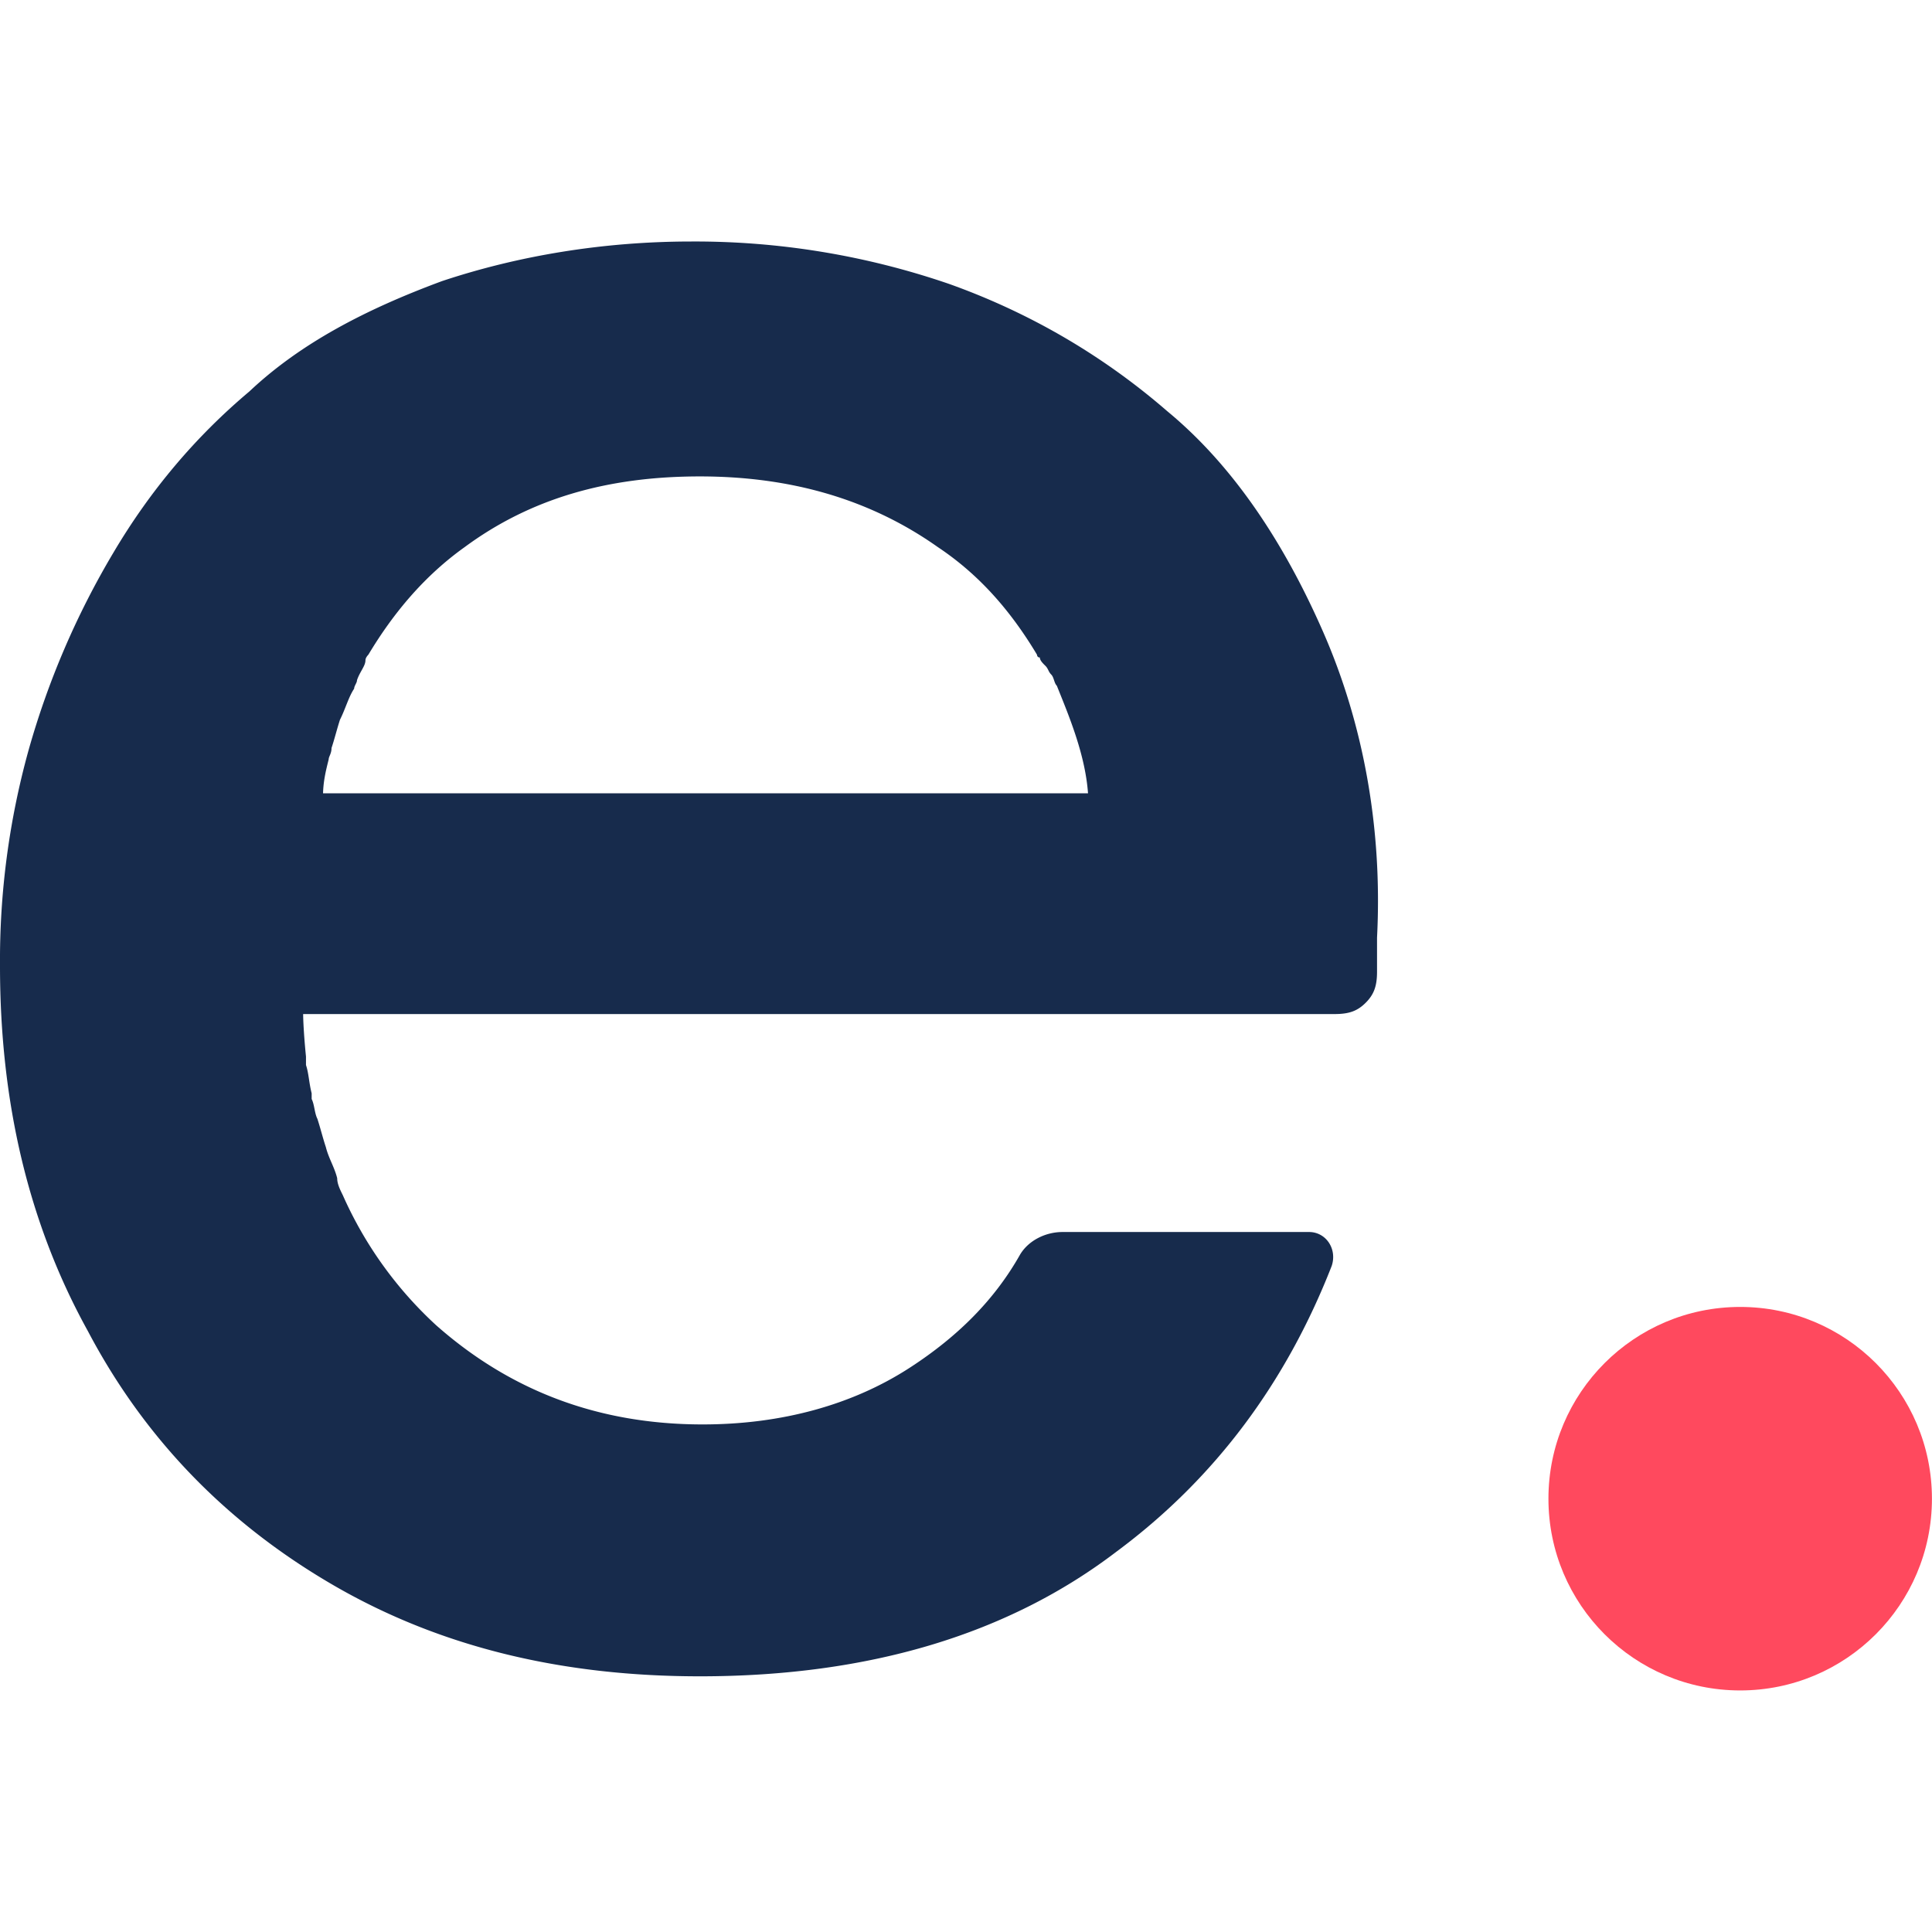
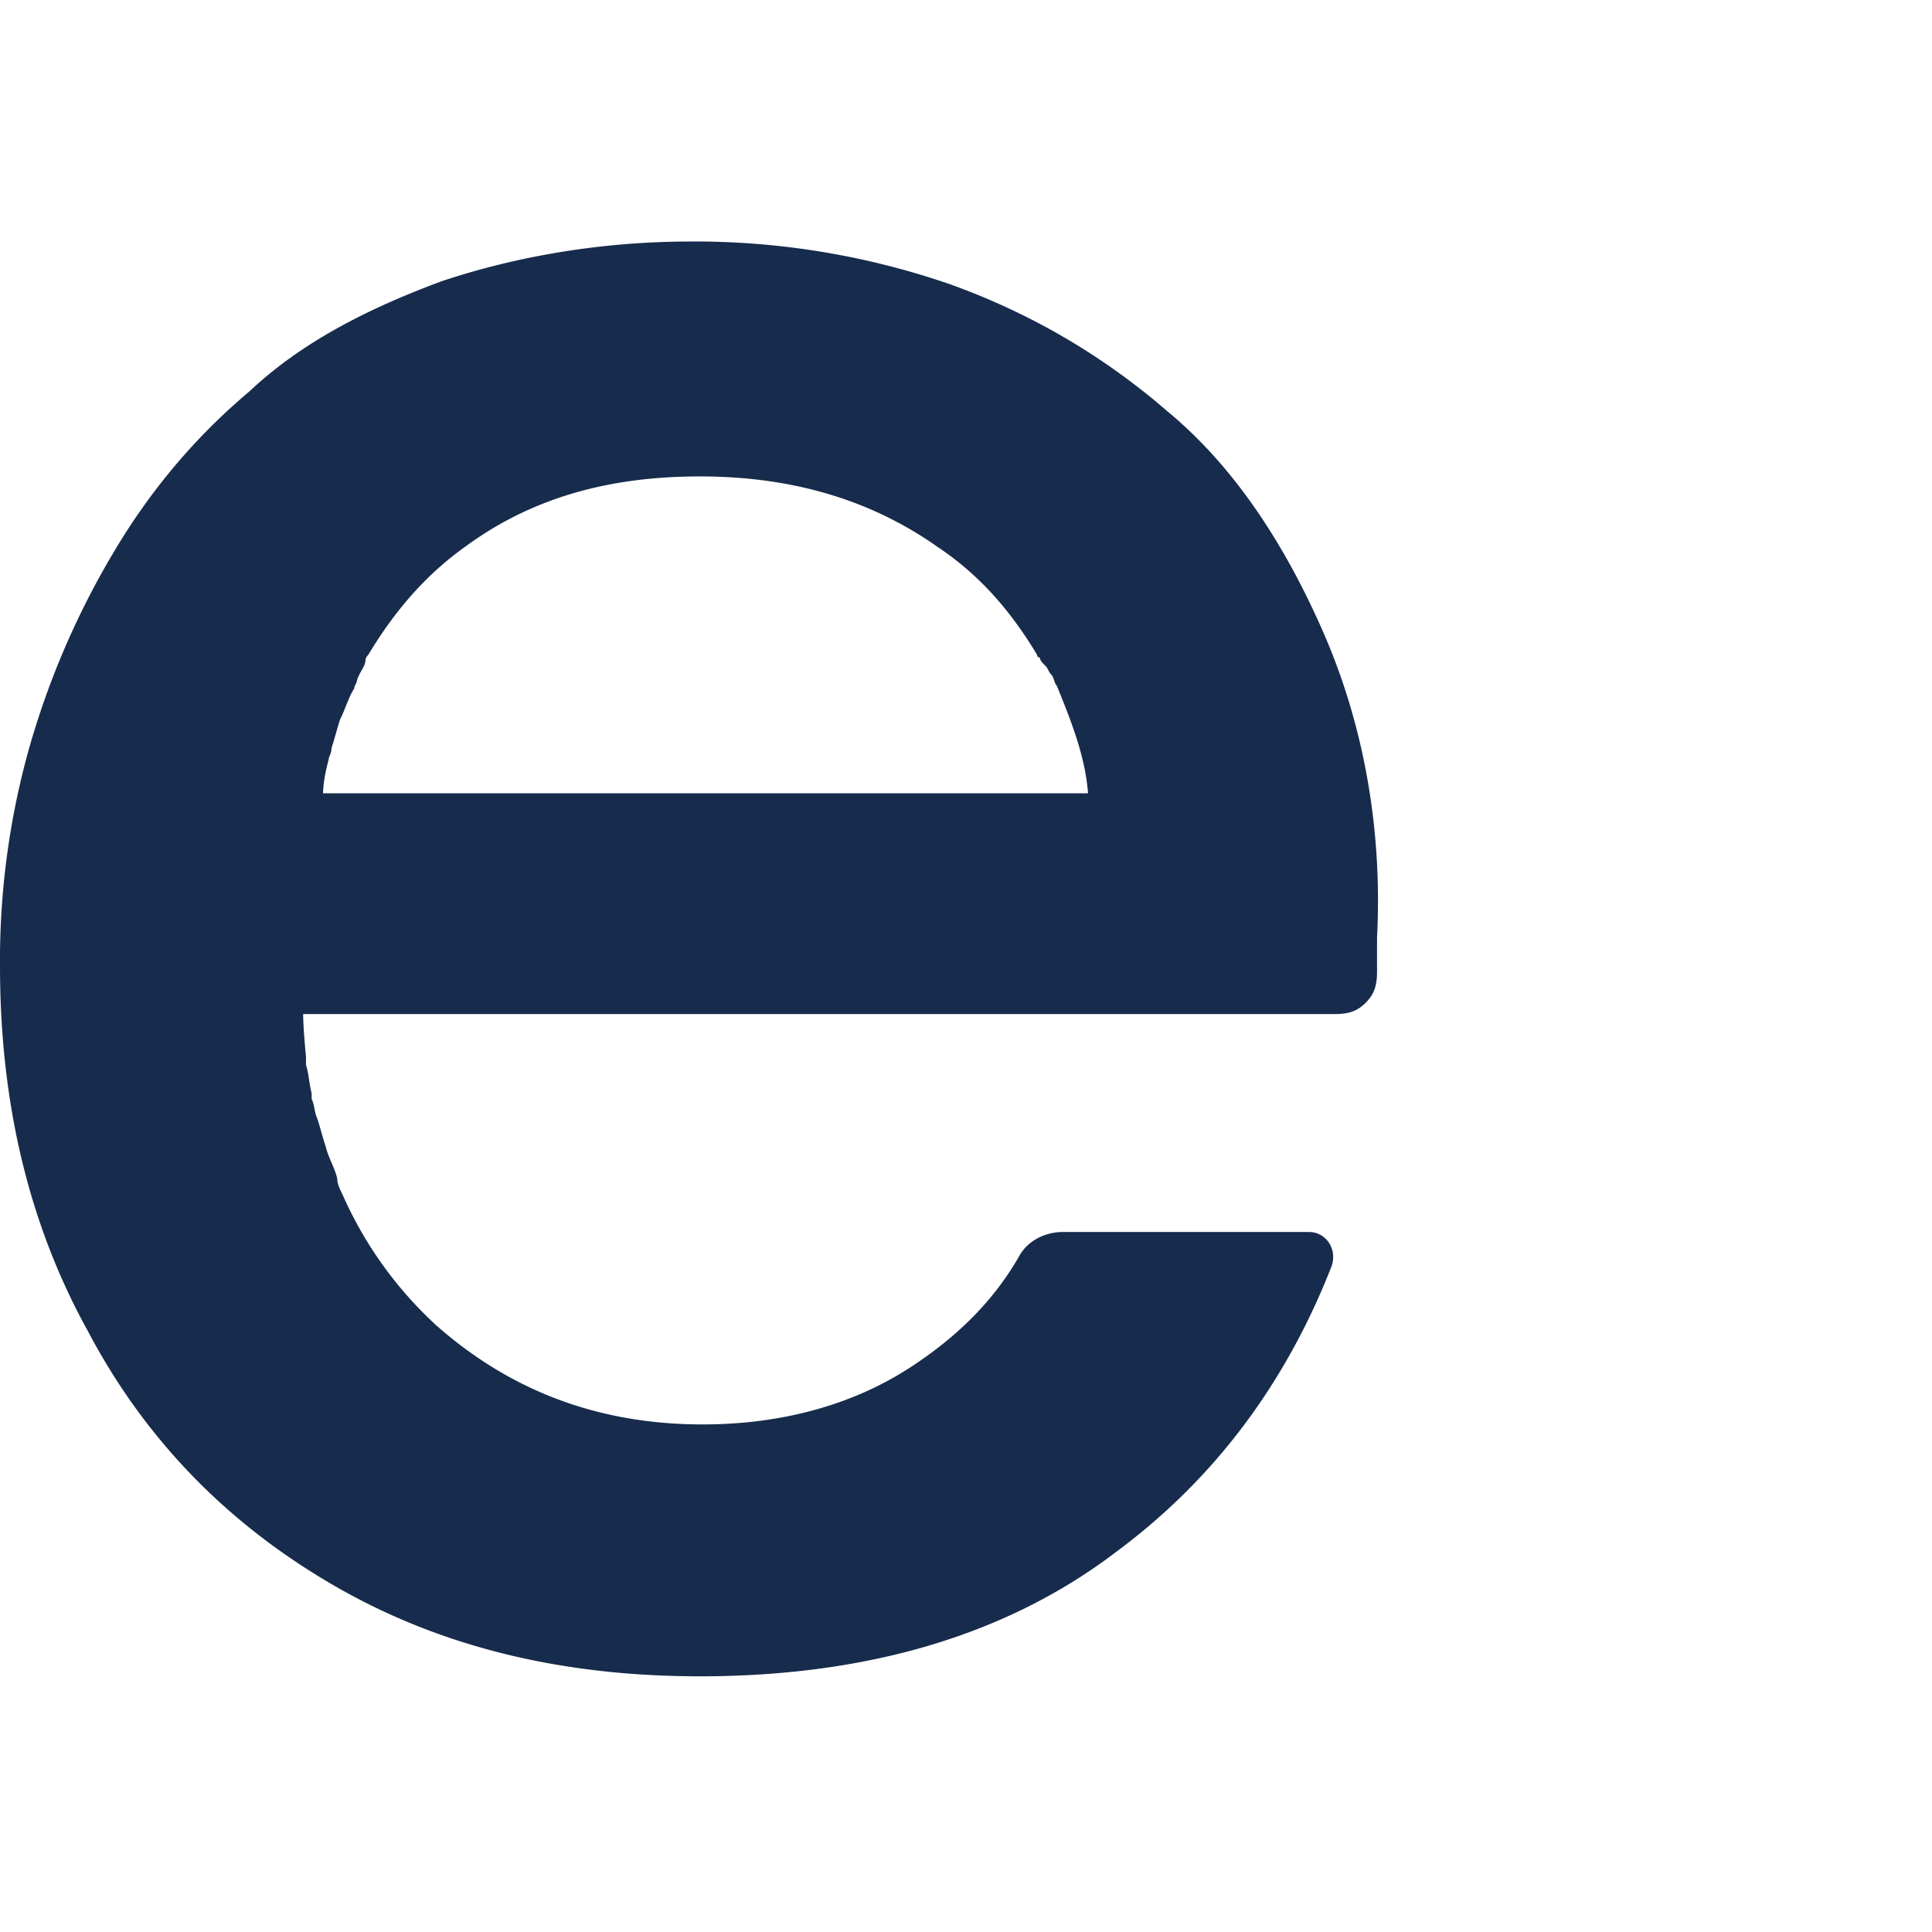
<svg xmlns="http://www.w3.org/2000/svg" width="32" height="32" fill="none">
  <path fill="#172B4C" d="M21.916 10.468c-.657-1.5-1.502-2.765-2.581-3.656-1.08-.937-2.3-1.64-3.614-2.109A12.953 12.953 0 0 0 11.451 4c-1.455 0-2.863.234-4.13.656-1.267.469-2.346 1.031-3.191 1.828-.892.75-1.643 1.64-2.253 2.672A13.582 13.582 0 0 0 .47 12.437 13.031 13.031 0 0 0 0 16c0 2.25.47 4.265 1.455 6.046.938 1.781 2.3 3.188 4.083 4.219 1.783 1.03 3.801 1.5 6.054 1.5 2.815 0 5.115-.703 6.898-2.063 1.643-1.218 2.816-2.812 3.567-4.734.094-.281-.094-.562-.375-.562h-4.083c-.282 0-.564.14-.704.375-.423.75-1.033 1.359-1.83 1.875-.94.609-2.112.937-3.426.937-1.737 0-3.192-.563-4.412-1.64a6.496 6.496 0 0 1-1.549-2.157c-.046-.093-.093-.187-.093-.281-.047-.188-.141-.328-.188-.516-.047-.14-.094-.328-.14-.468-.048-.094-.048-.235-.095-.328v-.094c-.047-.188-.047-.328-.094-.469v-.14c-.047-.47-.047-.704-.047-.704h17.083c.234 0 .375-.046.516-.187.14-.14.188-.281.188-.516v-.562c.094-1.828-.235-3.563-.892-5.063ZM5.35 13.188c0-.235.047-.423.094-.61 0-.047.047-.094.047-.188.047-.14.094-.328.14-.469.094-.187.141-.374.235-.515 0-.047.047-.094.047-.14.047-.141.14-.235.14-.329 0-.047.048-.093.048-.093.422-.704.938-1.313 1.595-1.782 1.08-.797 2.347-1.171 3.896-1.171 1.501 0 2.815.374 3.942 1.171.704.469 1.22 1.078 1.642 1.782 0 0 0 .046.047.046 0 .047.047.094.094.14.047.048.047.095.094.142.047.046.047.14.094.187.187.469.469 1.125.516 1.781H5.35v.047Z" />
-   <circle cx="28.823" cy="24.823" r="3.176" fill="#FF495E" />
</svg>